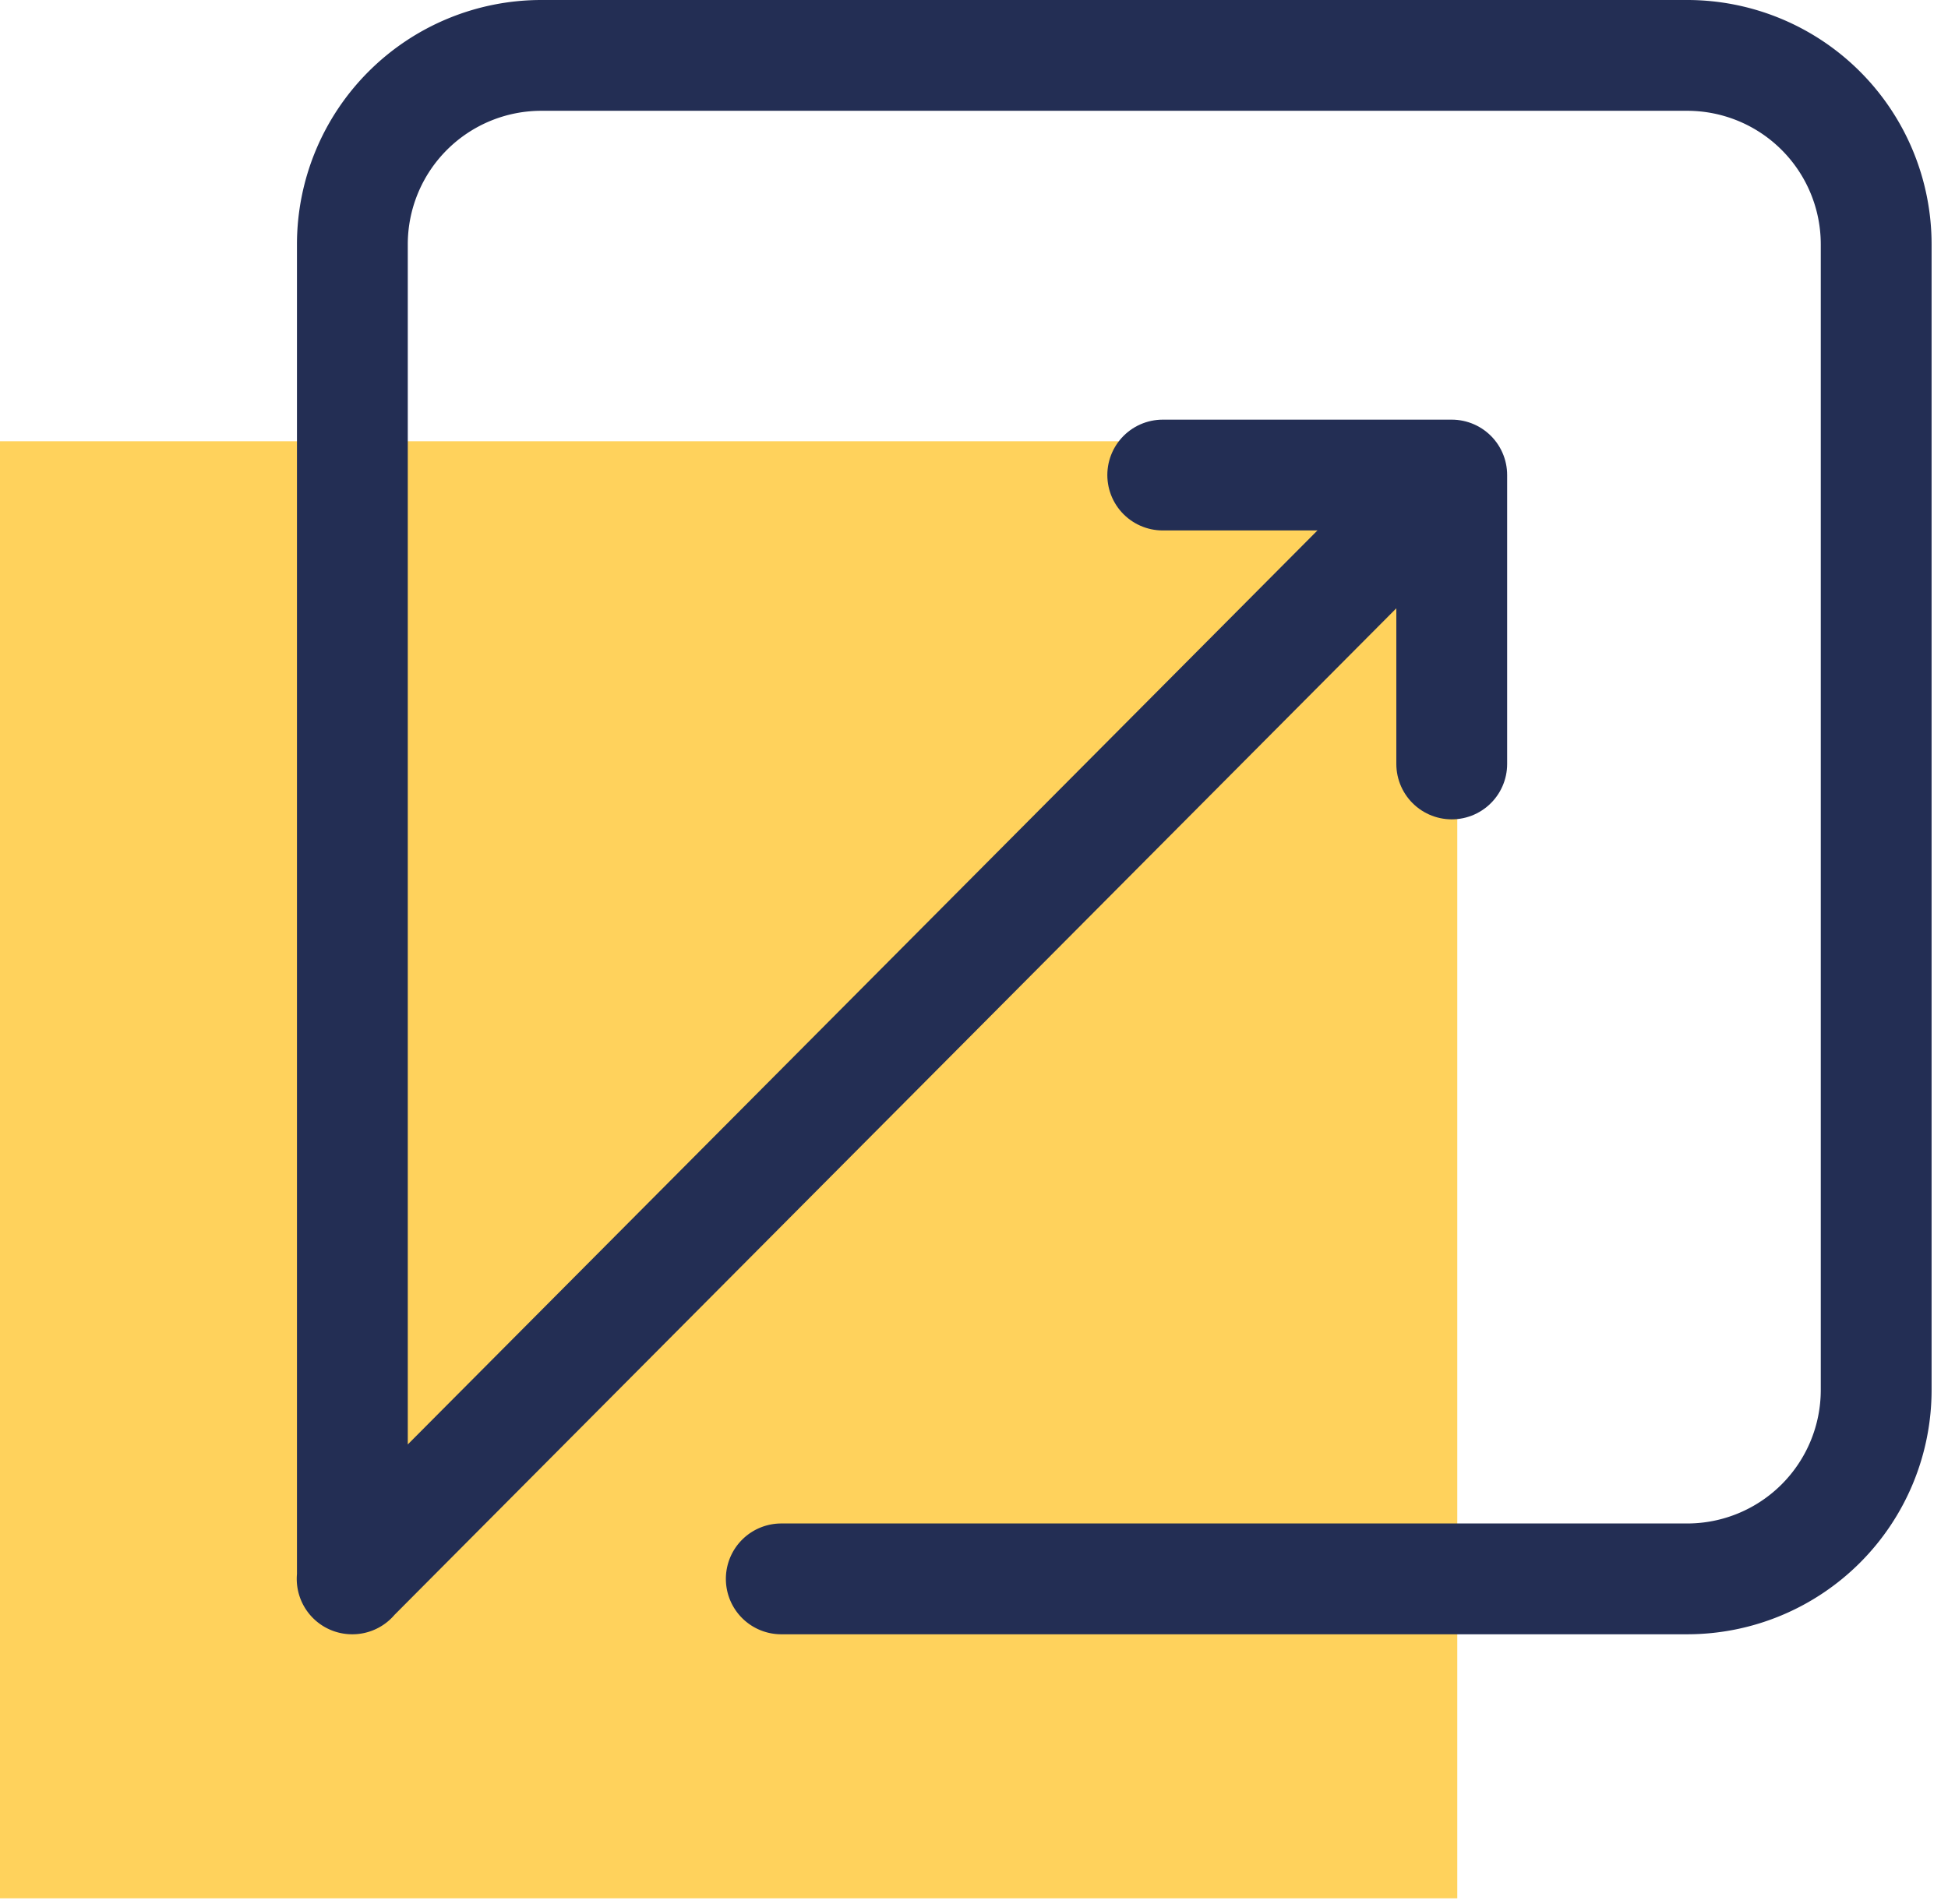
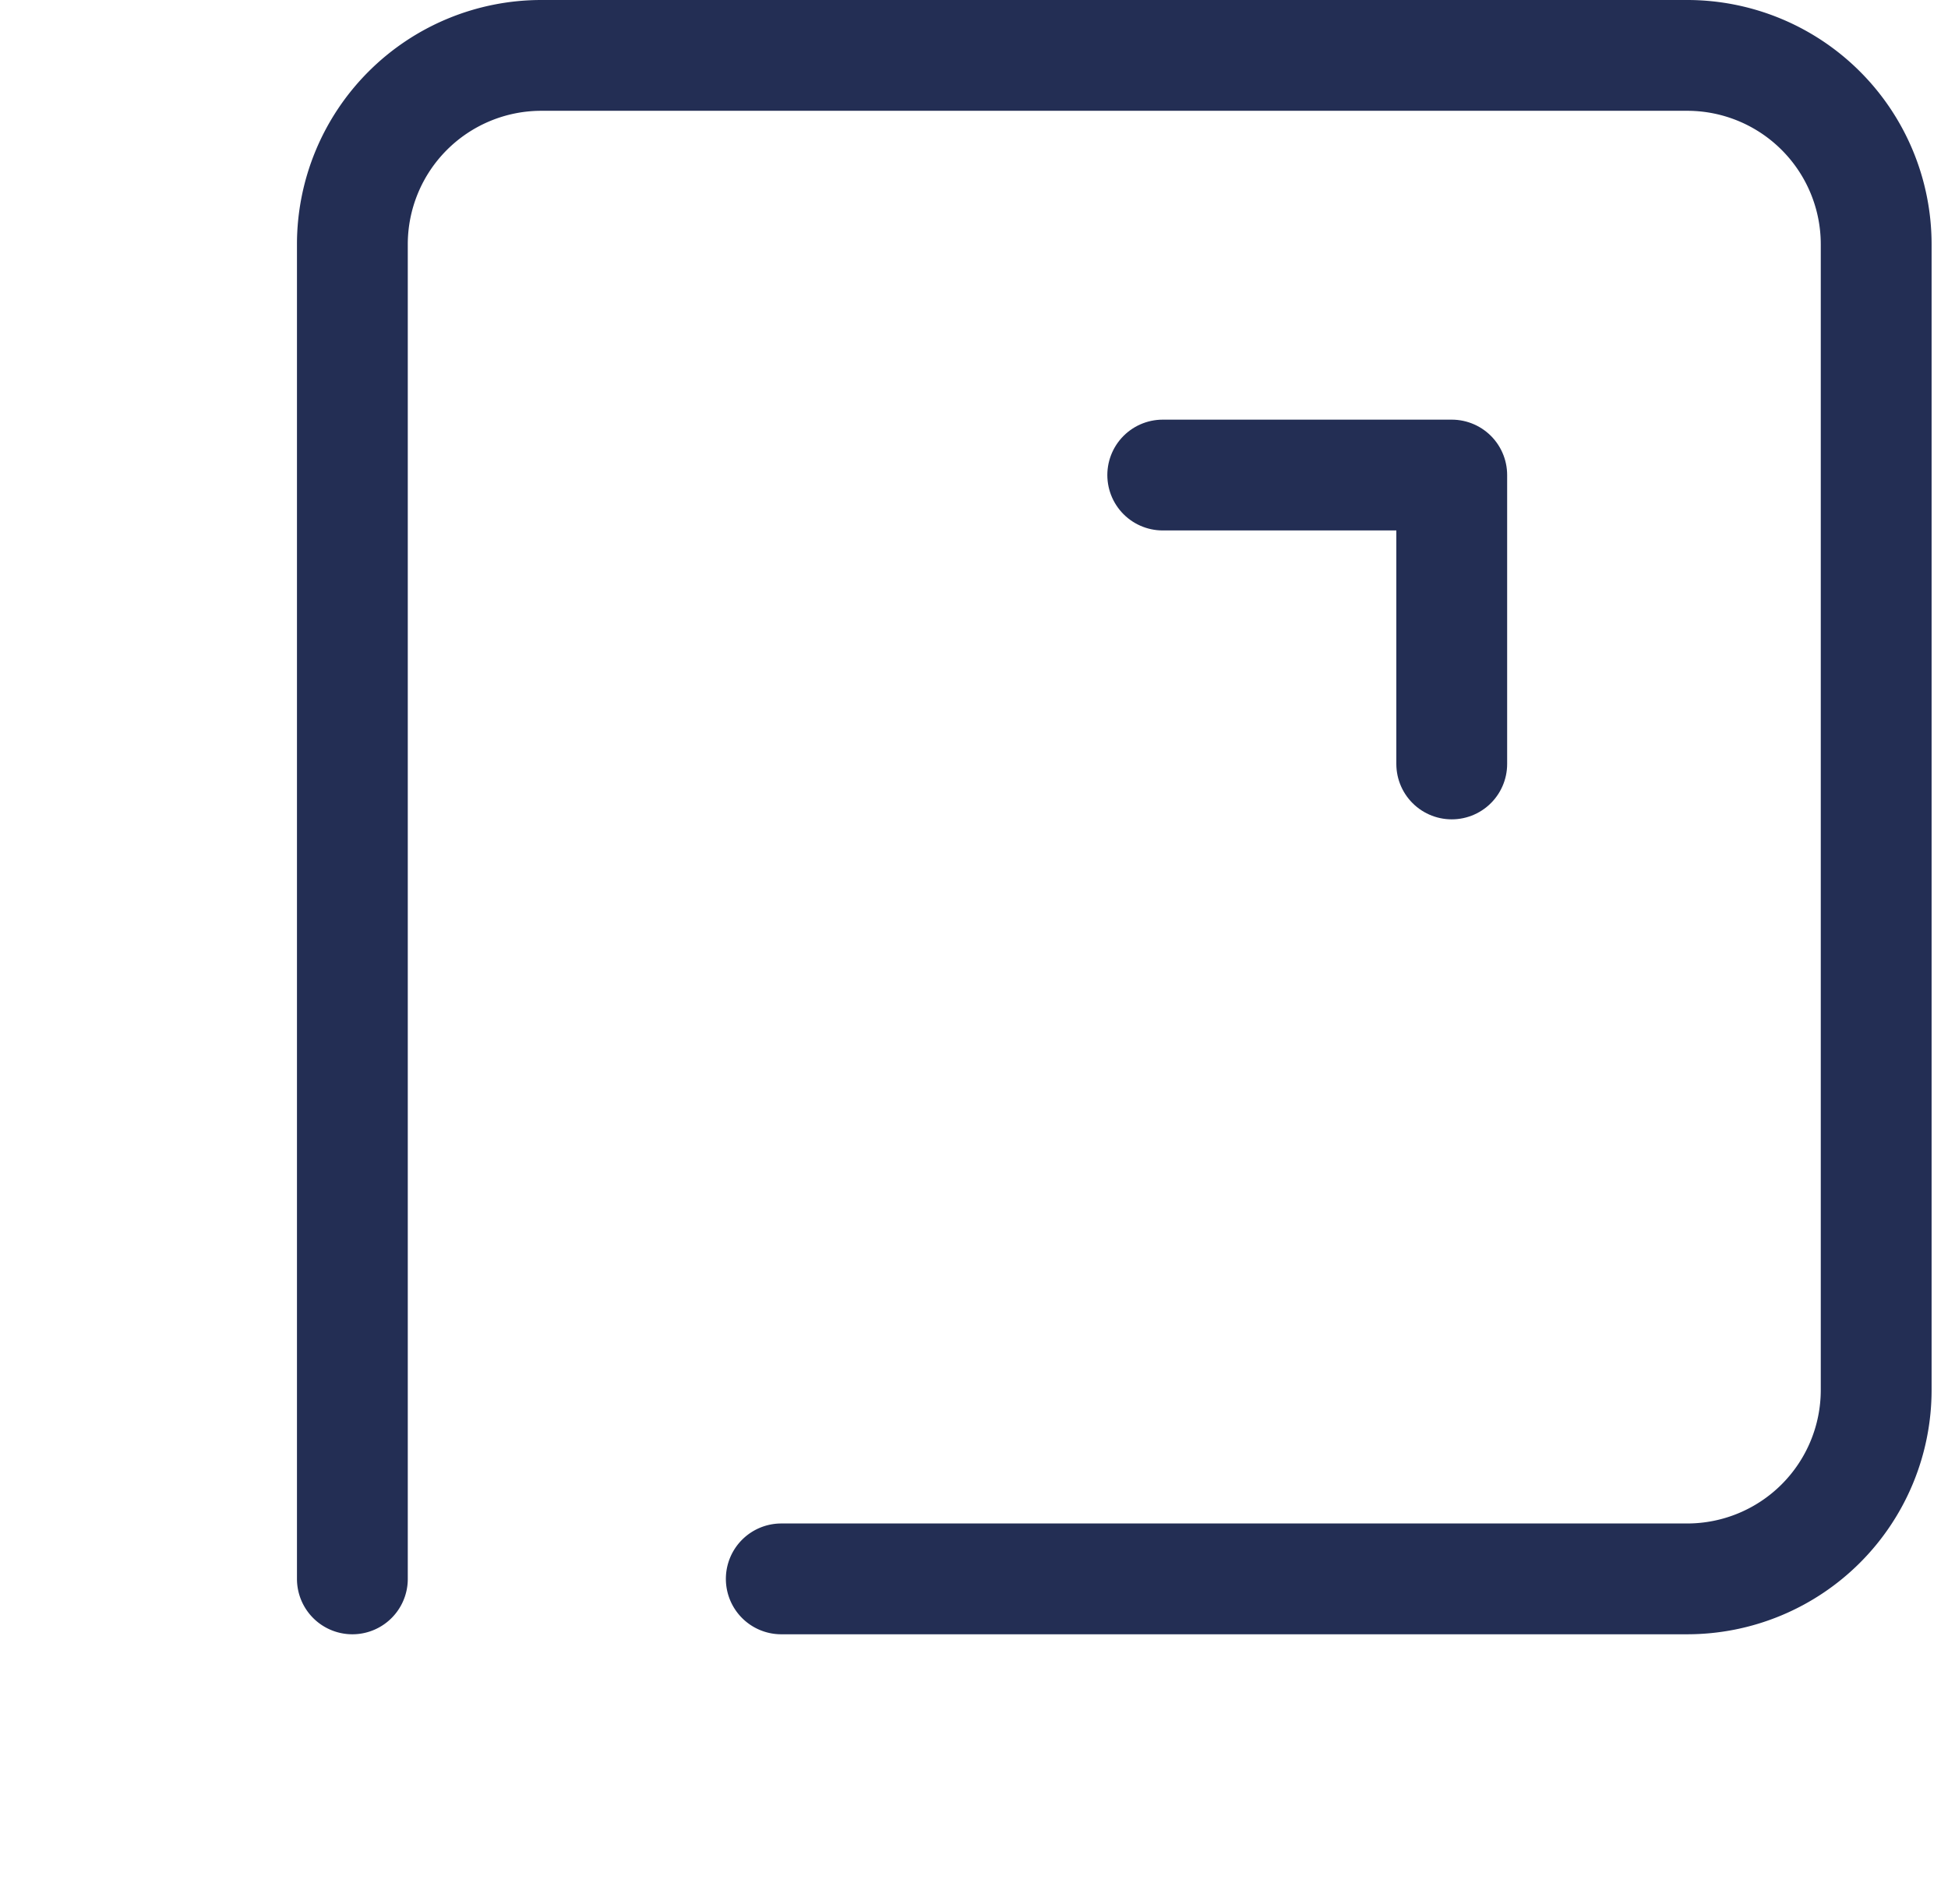
<svg xmlns="http://www.w3.org/2000/svg" width="45" height="44" fill="none" viewBox="0 0 45 44">
-   <path fill="#FFD25C" d="M33.664 10.195H0V43.86h33.664z" class="icon-background" />
-   <path stroke="#232E54" stroke-linecap="round" stroke-linejoin="round" stroke-width="2.56" d="M18.048 36.48h20.928a4.366 4.366 0 0 0 4.365-4.365V5.645a4.366 4.366 0 0 0-4.365-4.365h-26.47A4.366 4.366 0 0 0 8.14 5.645V36.48m23.476-23.597L8.135 36.48" />
+   <path stroke="#232E54" stroke-linecap="round" stroke-linejoin="round" stroke-width="2.56" d="M18.048 36.48h20.928a4.366 4.366 0 0 0 4.365-4.365V5.645a4.366 4.366 0 0 0-4.365-4.365h-26.47A4.366 4.366 0 0 0 8.14 5.645V36.48m23.476-23.597" />
  <path stroke="#232E54" stroke-linecap="round" stroke-linejoin="round" stroke-width="2.56" d="M26.86 10.976h6.676v6.675" />
</svg>